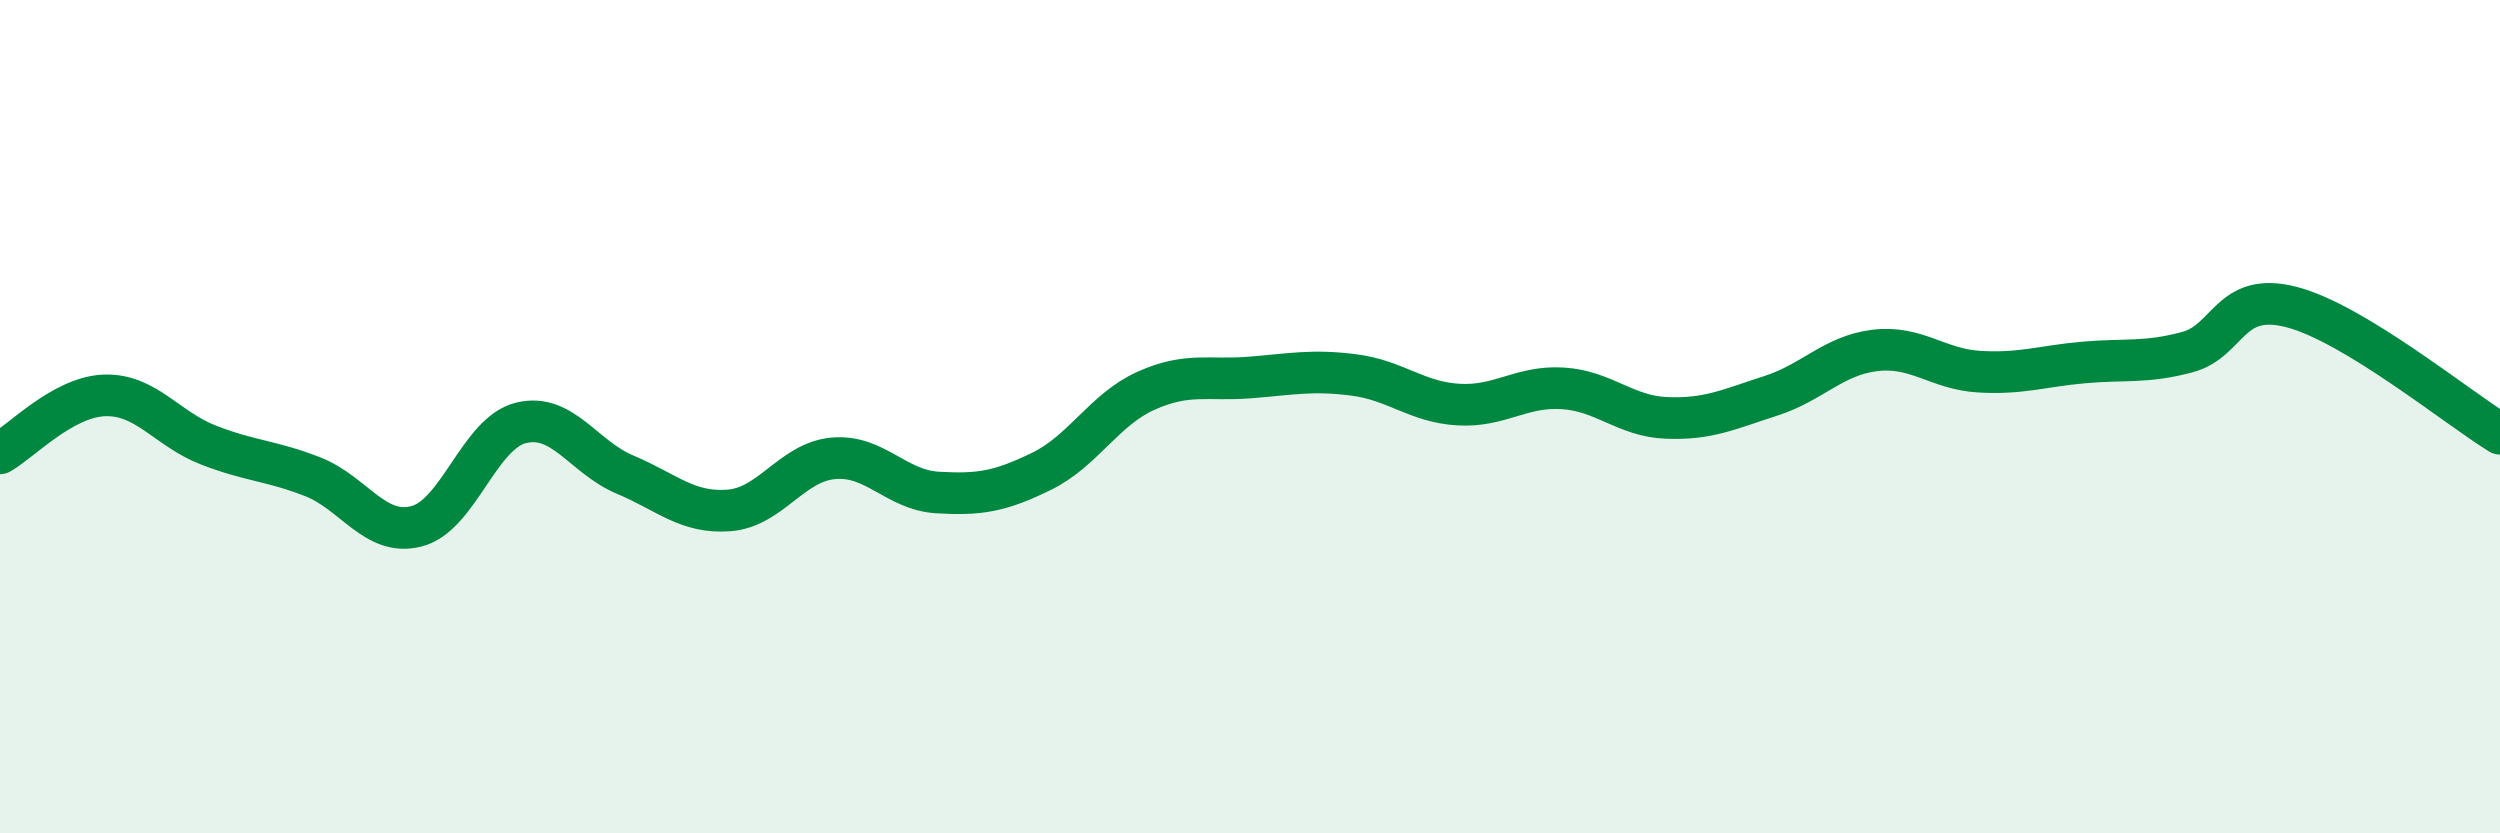
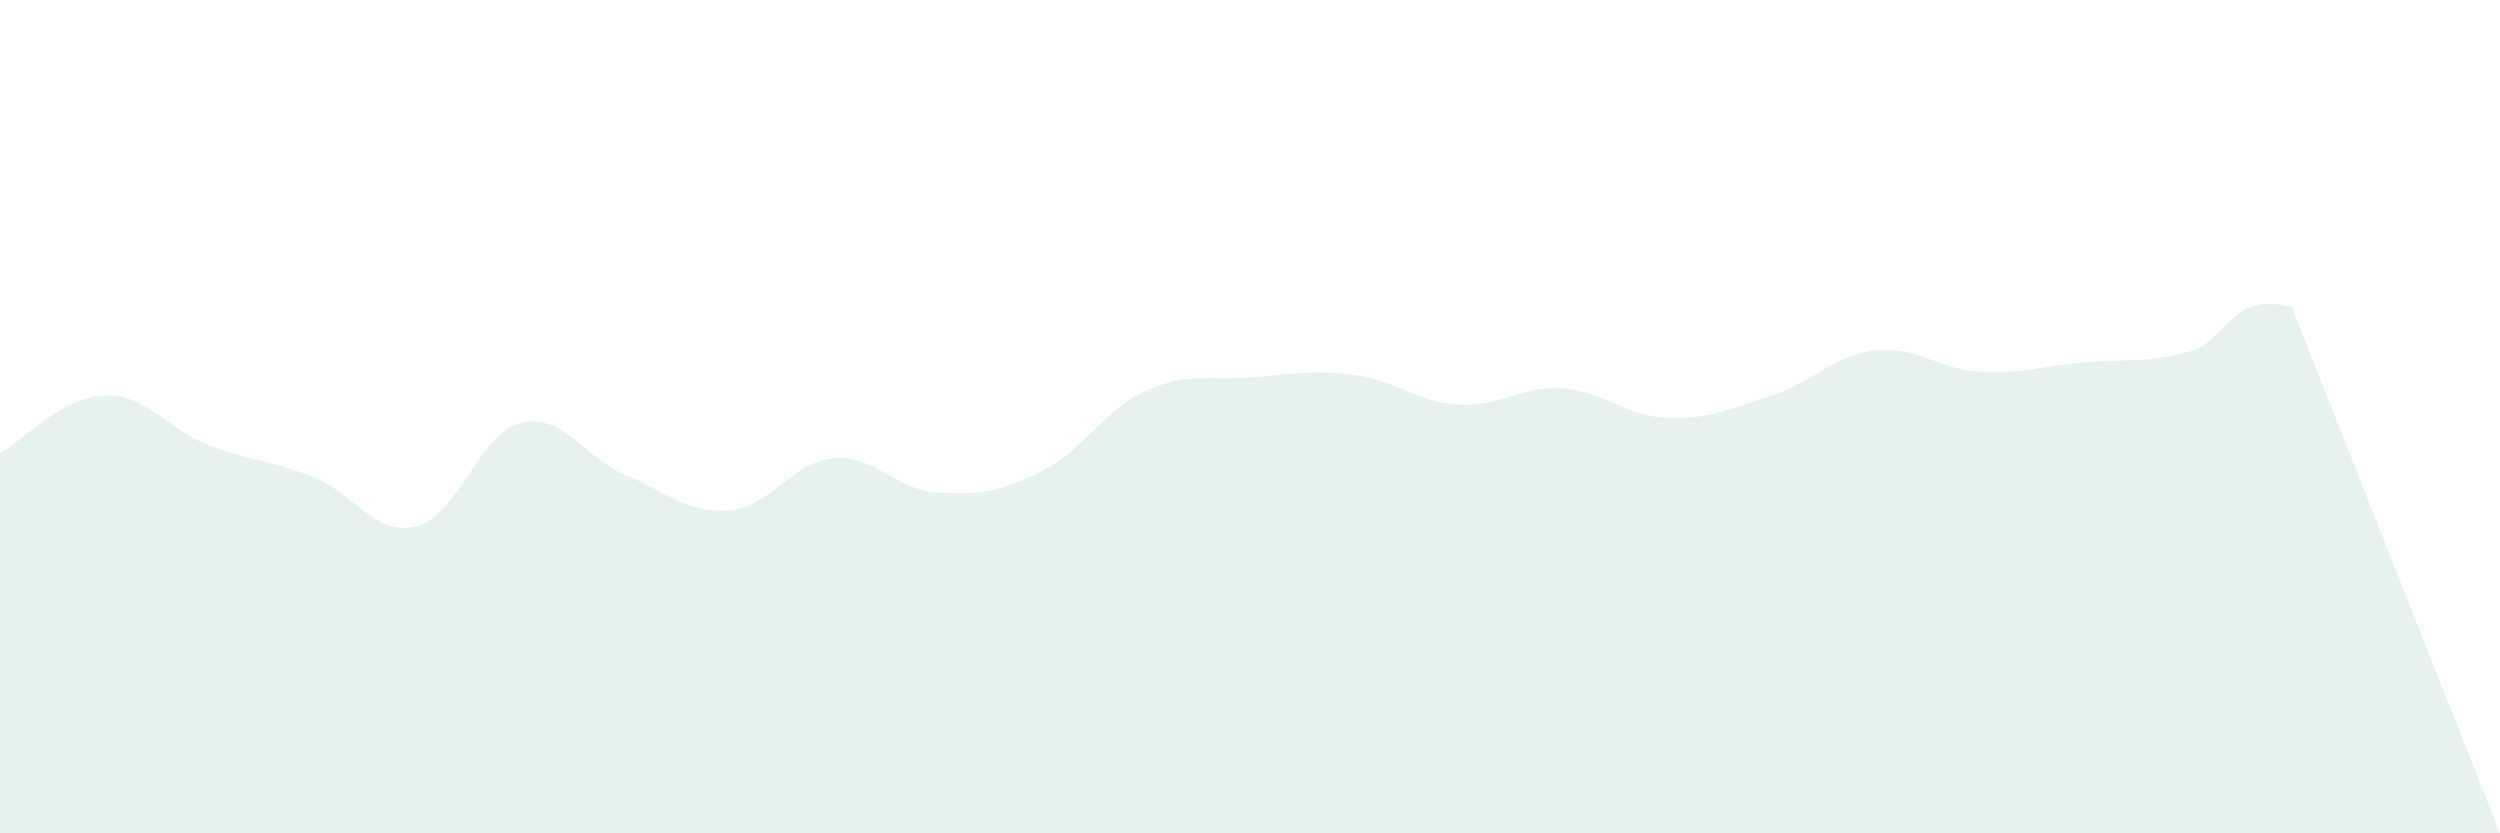
<svg xmlns="http://www.w3.org/2000/svg" width="60" height="20" viewBox="0 0 60 20">
-   <path d="M 0,10.88 C 0.5,10.6 1.5,9.53 2.5,9.49 C 3.5,9.45 4,10.29 5,10.68 C 6,11.07 6.5,11.05 7.5,11.44 C 8.5,11.83 9,12.89 10,12.63 C 11,12.37 11.5,10.4 12.5,10.15 C 13.5,9.9 14,10.97 15,11.39 C 16,11.81 16.5,12.33 17.5,12.25 C 18.5,12.17 19,11.09 20,11 C 21,10.91 21.5,11.76 22.5,11.82 C 23.5,11.88 24,11.8 25,11.31 C 26,10.82 26.5,9.83 27.5,9.38 C 28.5,8.93 29,9.14 30,9.06 C 31,8.98 31.5,8.87 32.5,9 C 33.5,9.13 34,9.65 35,9.71 C 36,9.77 36.5,9.26 37.5,9.32 C 38.5,9.38 39,9.99 40,10.03 C 41,10.07 41.5,9.82 42.5,9.5 C 43.5,9.18 44,8.53 45,8.41 C 46,8.29 46.5,8.86 47.5,8.92 C 48.5,8.98 49,8.79 50,8.7 C 51,8.61 51.5,8.72 52.5,8.45 C 53.5,8.18 53.5,6.98 55,7.37 C 56.5,7.76 59,9.8 60,10.41L60 20L0 20Z" fill="#008740" opacity="0.1" stroke-linecap="round" stroke-linejoin="round" />
-   <path d="M 0,10.88 C 0.5,10.6 1.5,9.53 2.5,9.49 C 3.5,9.45 4,10.29 5,10.68 C 6,11.07 6.5,11.05 7.5,11.44 C 8.5,11.83 9,12.89 10,12.63 C 11,12.37 11.5,10.4 12.5,10.15 C 13.5,9.9 14,10.97 15,11.39 C 16,11.81 16.5,12.33 17.5,12.25 C 18.5,12.17 19,11.09 20,11 C 21,10.91 21.5,11.76 22.5,11.82 C 23.5,11.88 24,11.8 25,11.31 C 26,10.82 26.5,9.83 27.5,9.38 C 28.5,8.93 29,9.14 30,9.06 C 31,8.98 31.5,8.87 32.5,9 C 33.5,9.13 34,9.65 35,9.71 C 36,9.77 36.5,9.26 37.5,9.32 C 38.5,9.38 39,9.99 40,10.03 C 41,10.07 41.5,9.82 42.5,9.5 C 43.5,9.18 44,8.53 45,8.41 C 46,8.29 46.5,8.86 47.5,8.92 C 48.5,8.98 49,8.79 50,8.7 C 51,8.61 51.5,8.72 52.5,8.45 C 53.5,8.18 53.5,6.98 55,7.37 C 56.5,7.76 59,9.8 60,10.41" stroke="#008740" stroke-width="1" fill="none" stroke-linecap="round" stroke-linejoin="round" />
+   <path d="M 0,10.88 C 0.5,10.6 1.5,9.53 2.5,9.49 C 3.5,9.45 4,10.29 5,10.68 C 6,11.07 6.5,11.05 7.5,11.44 C 8.5,11.83 9,12.89 10,12.63 C 11,12.37 11.5,10.4 12.5,10.15 C 13.5,9.9 14,10.97 15,11.39 C 16,11.81 16.5,12.33 17.5,12.25 C 18.5,12.17 19,11.09 20,11 C 21,10.91 21.5,11.76 22.5,11.82 C 23.5,11.88 24,11.8 25,11.31 C 26,10.82 26.5,9.83 27.5,9.38 C 28.5,8.93 29,9.14 30,9.06 C 31,8.98 31.5,8.87 32.5,9 C 33.5,9.13 34,9.65 35,9.71 C 36,9.77 36.5,9.26 37.5,9.32 C 38.5,9.38 39,9.99 40,10.03 C 41,10.07 41.5,9.82 42.5,9.5 C 43.5,9.18 44,8.53 45,8.41 C 46,8.29 46.5,8.86 47.5,8.92 C 48.5,8.98 49,8.79 50,8.7 C 51,8.61 51.5,8.72 52.5,8.45 C 53.5,8.18 53.5,6.98 55,7.37 L60 20L0 20Z" fill="#008740" opacity="0.1" stroke-linecap="round" stroke-linejoin="round" />
</svg>